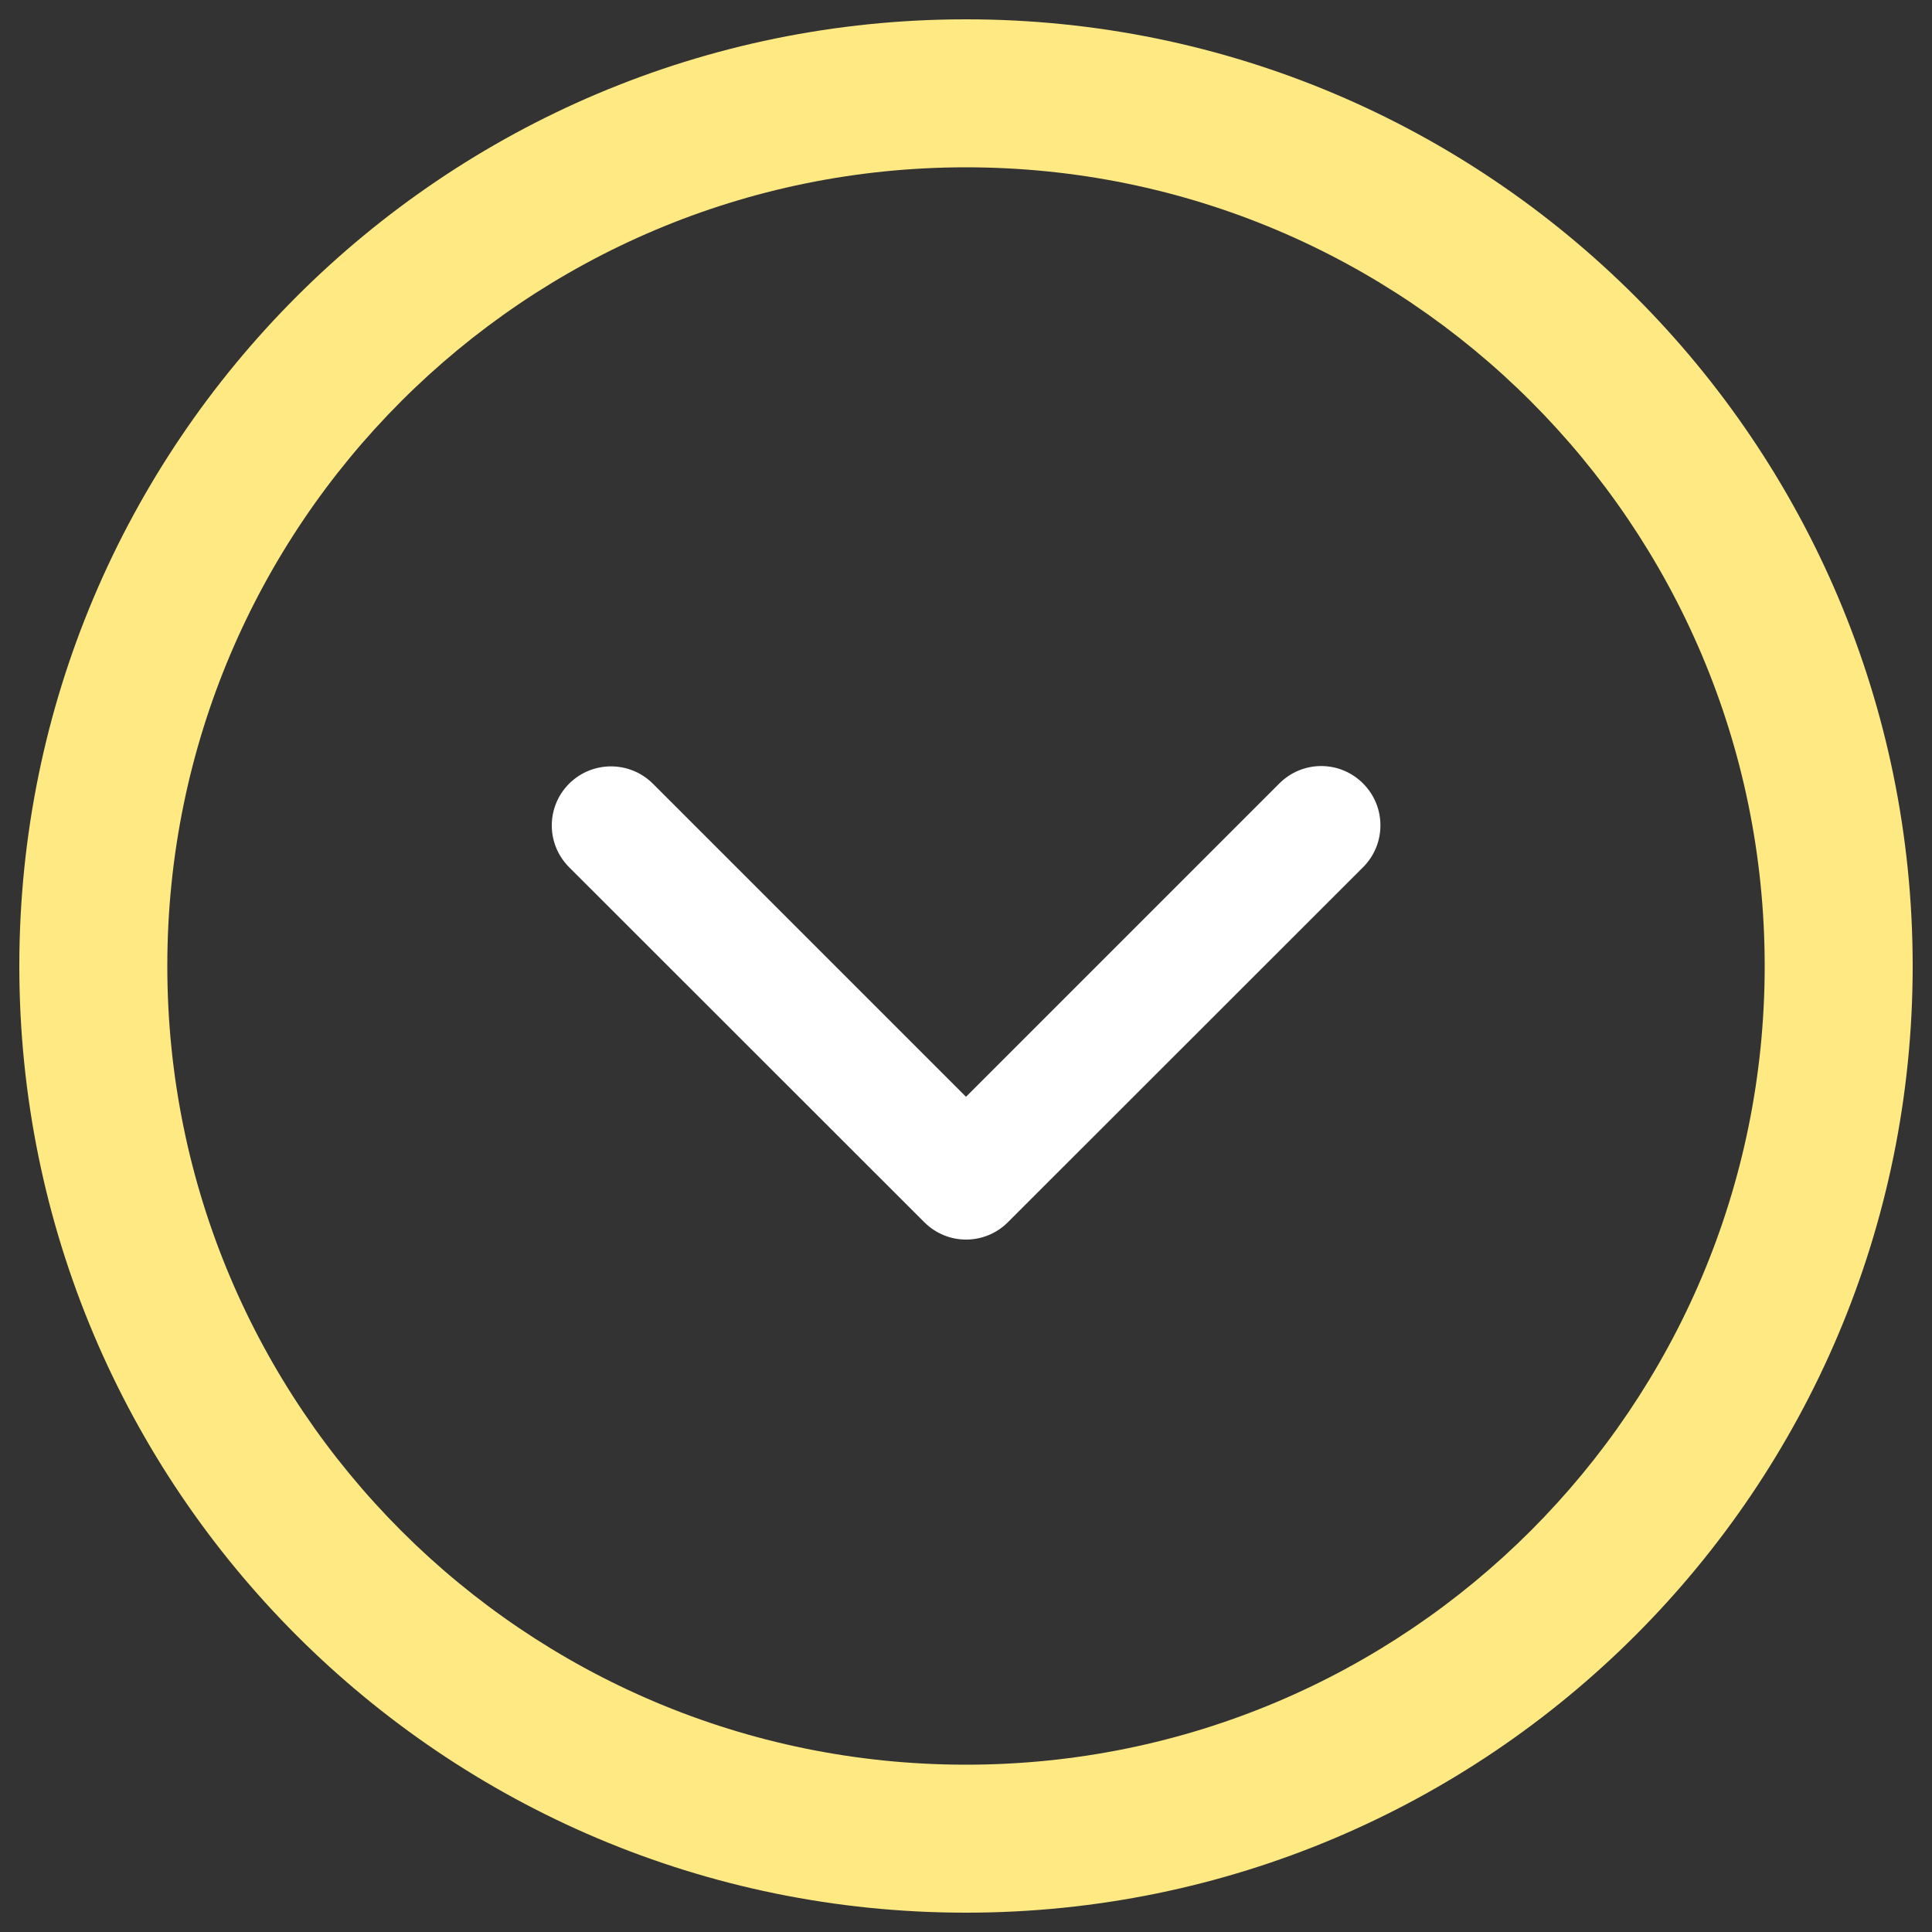
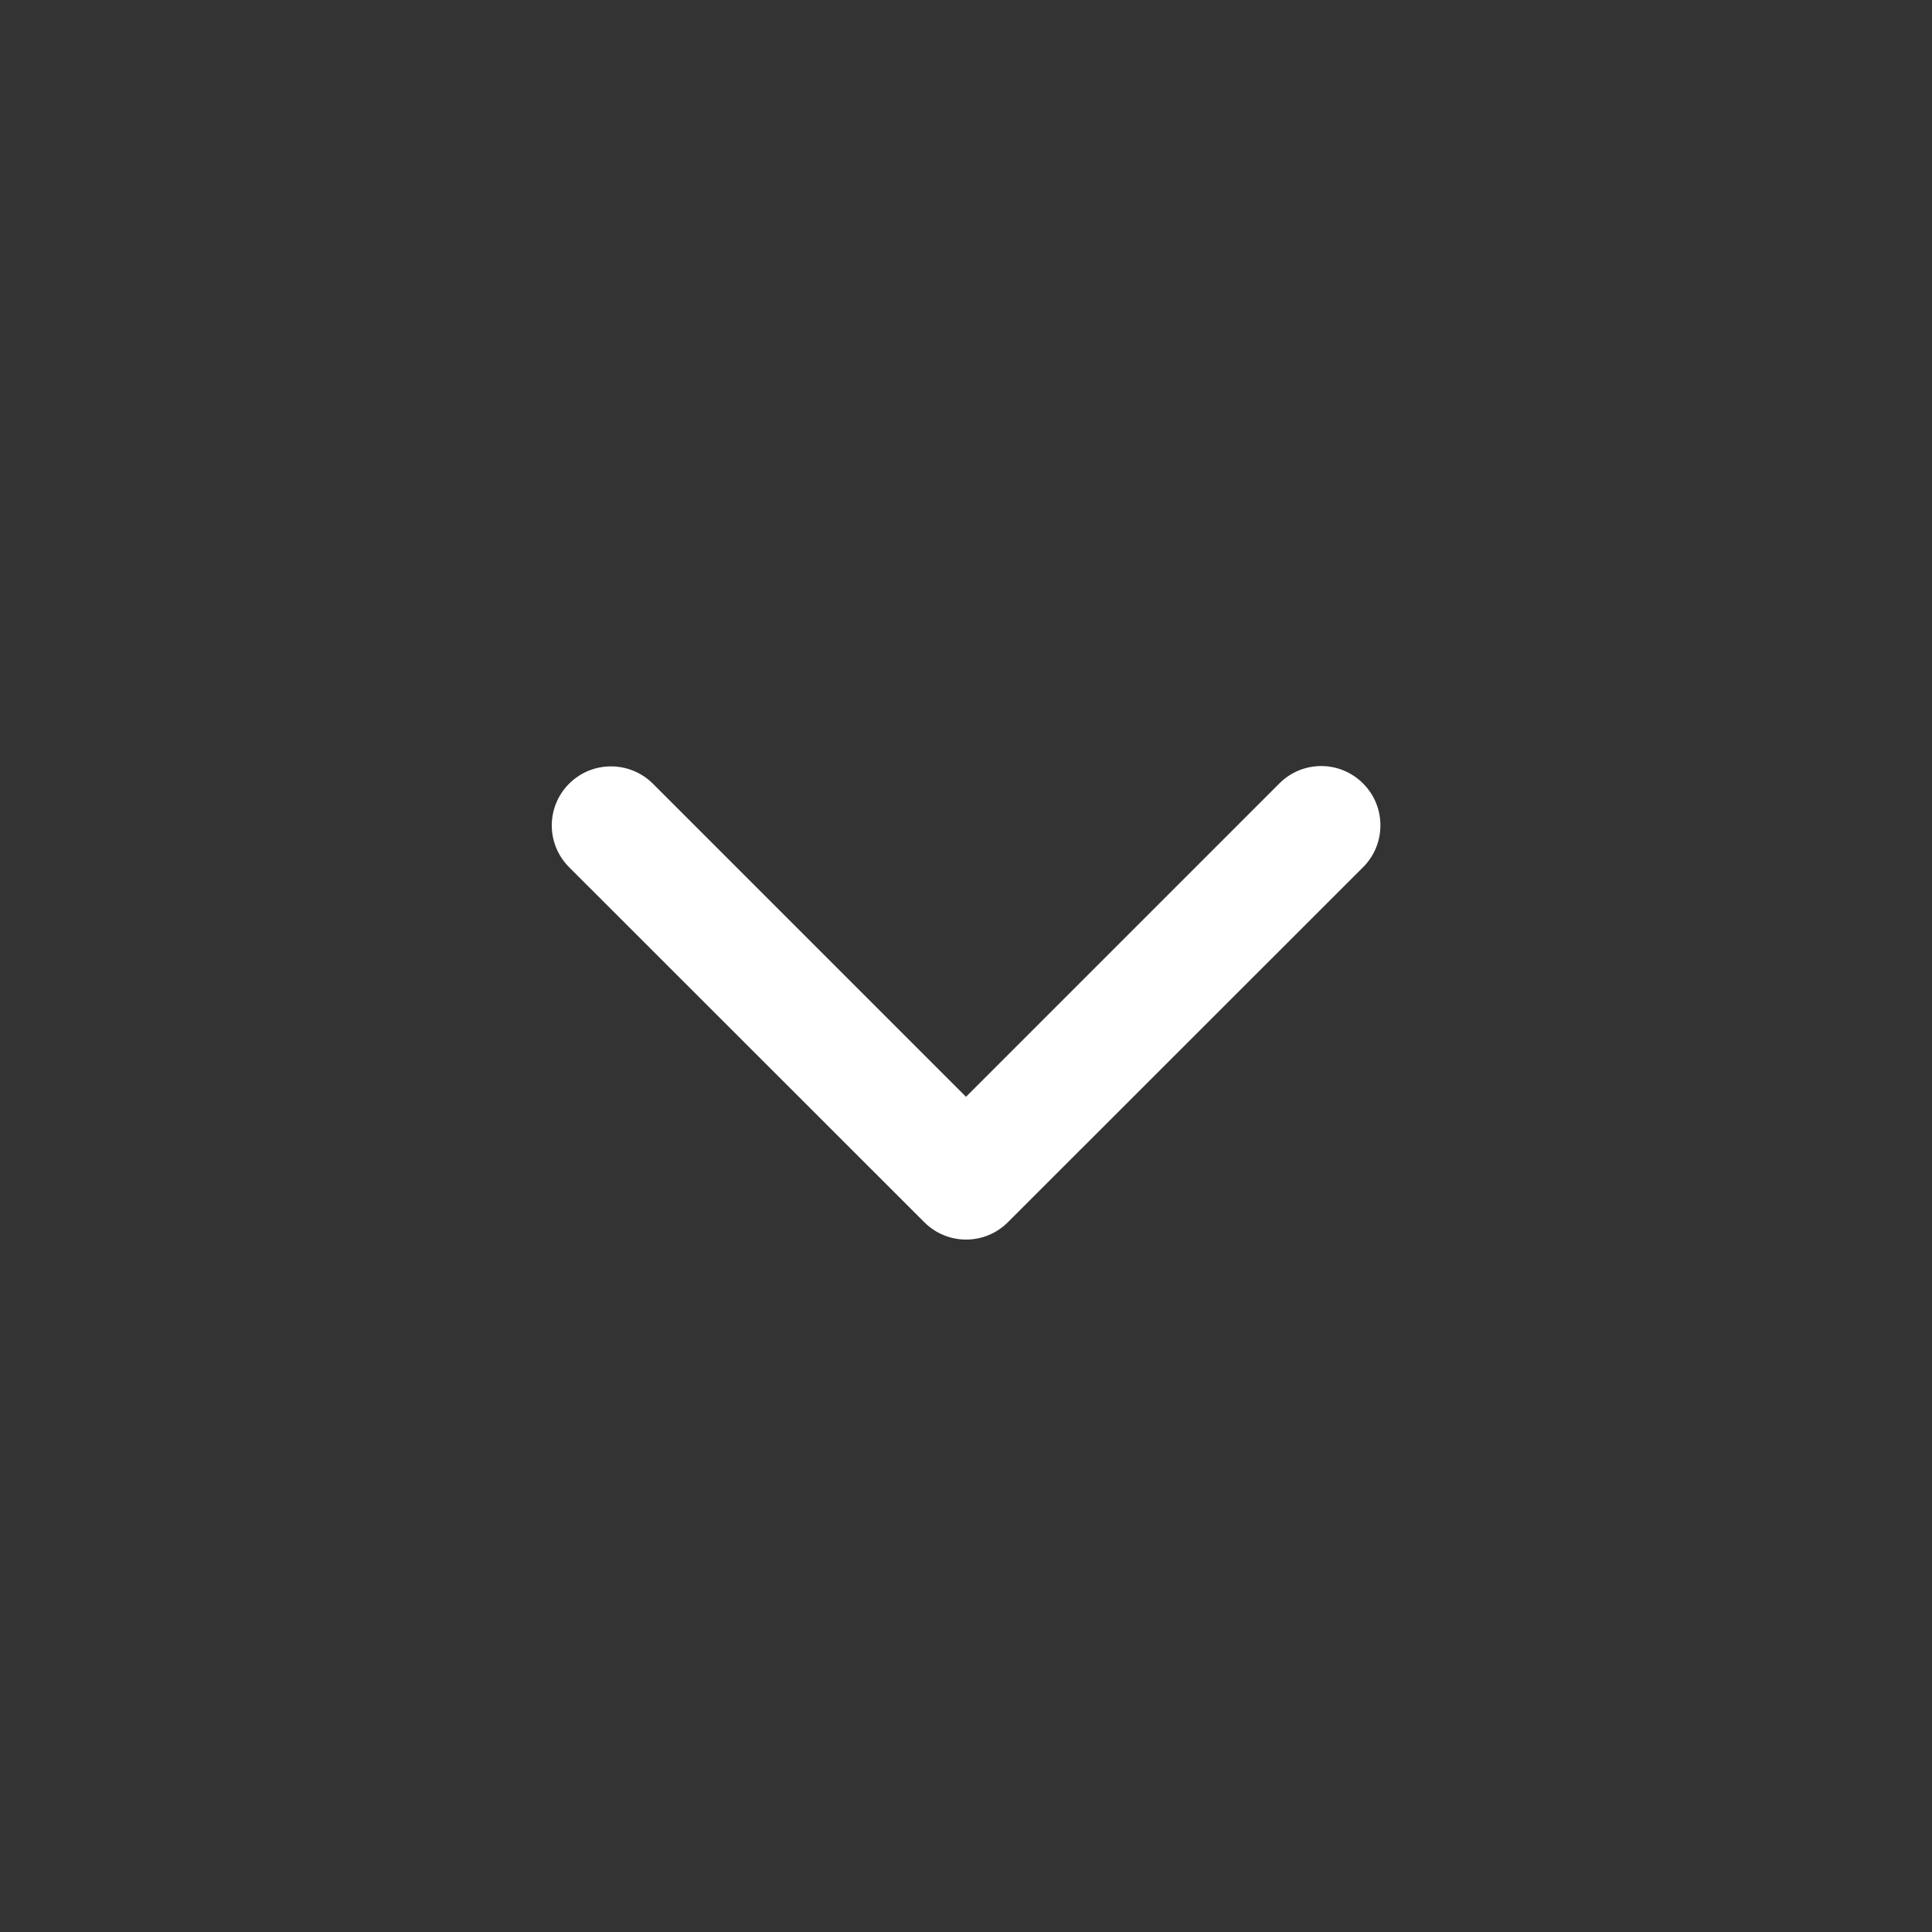
<svg xmlns="http://www.w3.org/2000/svg" version="1.1" x="0px" y="0px" viewBox="0 0 1000 1000" enable-background="new 0 0 1000 1000" xml:space="preserve">
  <rect x="0" y="0" width="1000" height="1000" fill="#333333" stroke="none" />
  <g fill="#FFFFFF">
    <g>
-       <path fill="#FFE983" d="M10,500c0,270.6,219.3,490,490,490c270.6,0,490-219.4,490-490c0-270.6-219.4-490-490-490C229.3,10,10,229.4,10,500z M913.4,500c0,228.3-185.1,413.4-413.4,413.4C271.6,913.4,86.6,728.3,86.6,500S271.6,86.6,500,86.6C728.3,86.6,913.4,271.7,913.4,500z" />
      <path d="M294.6,405.6c-12,12-12,31.3,0,43.3l183.8,183.7c12,12,31.3,12,43.3,0l183.8-183.7c6-6,9-13.8,9-21.7s-3-15.7-9-21.7c-12-12-31.3-12-43.3,0L500,567.7L337.9,405.6C325.9,393.7,306.6,393.7,294.6,405.6z" />
    </g>
    <g />
    <g />
    <g />
    <g />
    <g />
    <g />
    <g />
    <g />
    <g />
    <g />
    <g />
    <g />
    <g />
    <g />
    <g />
  </g>
</svg>